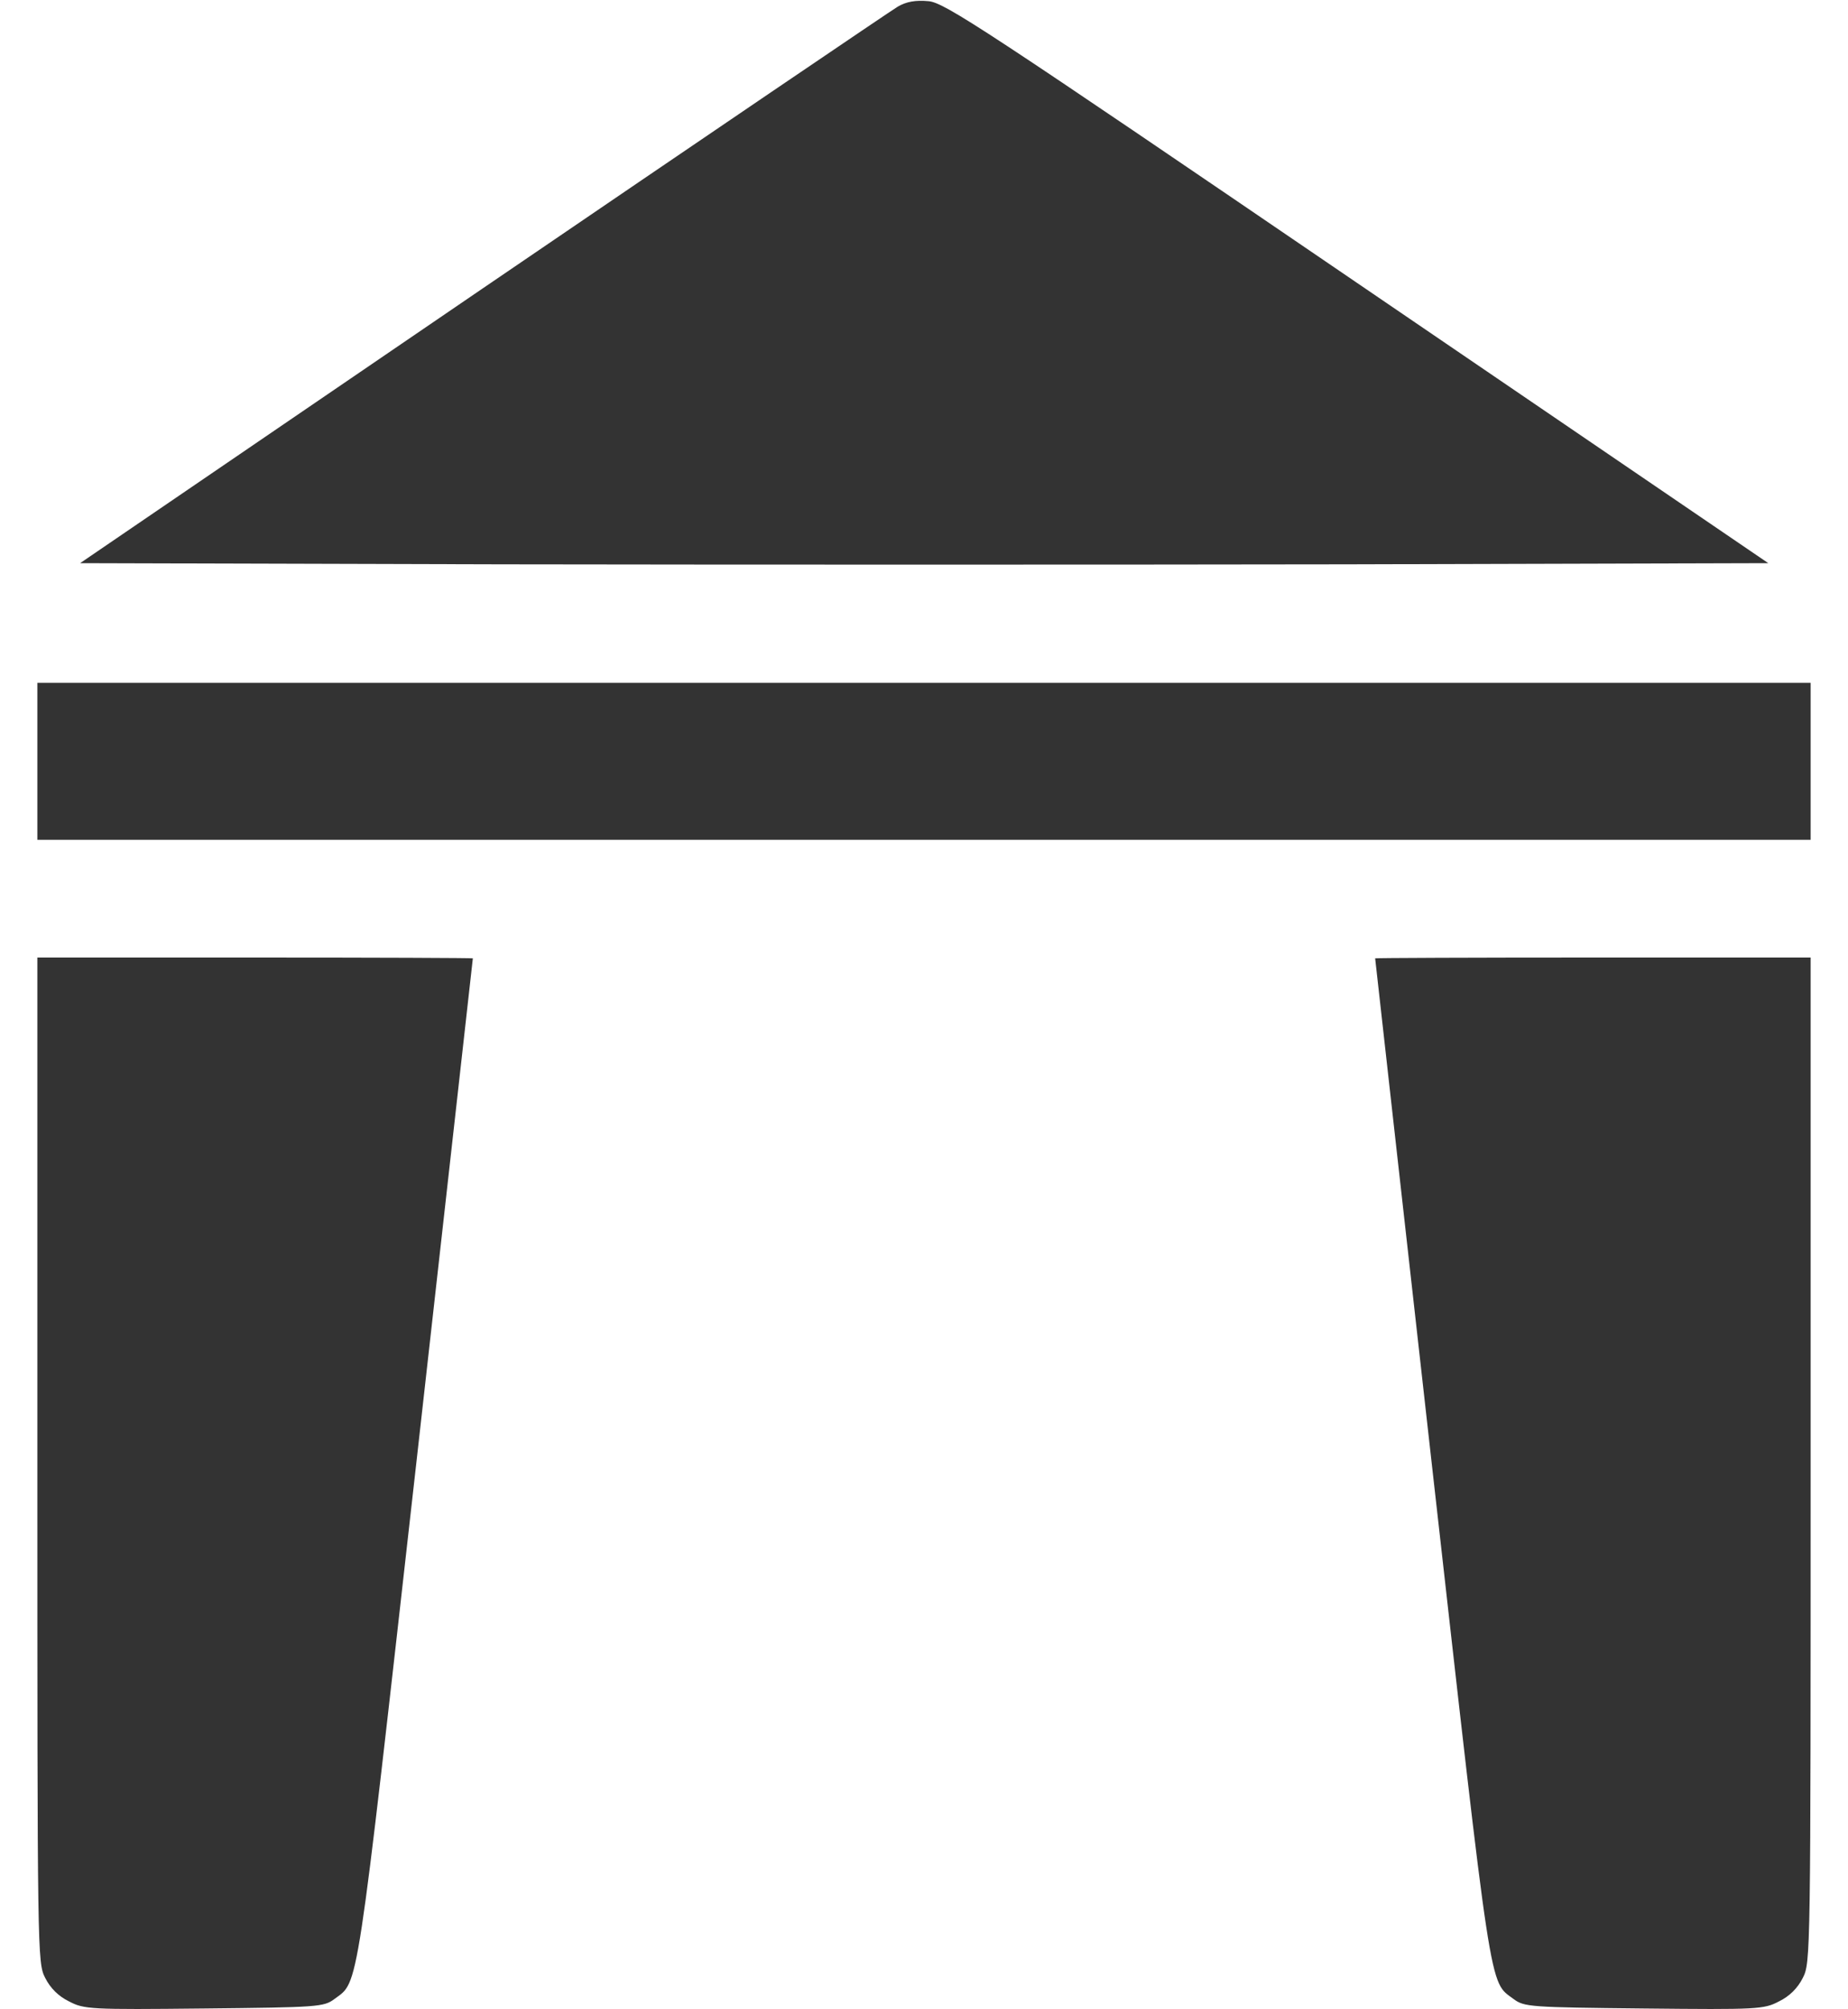
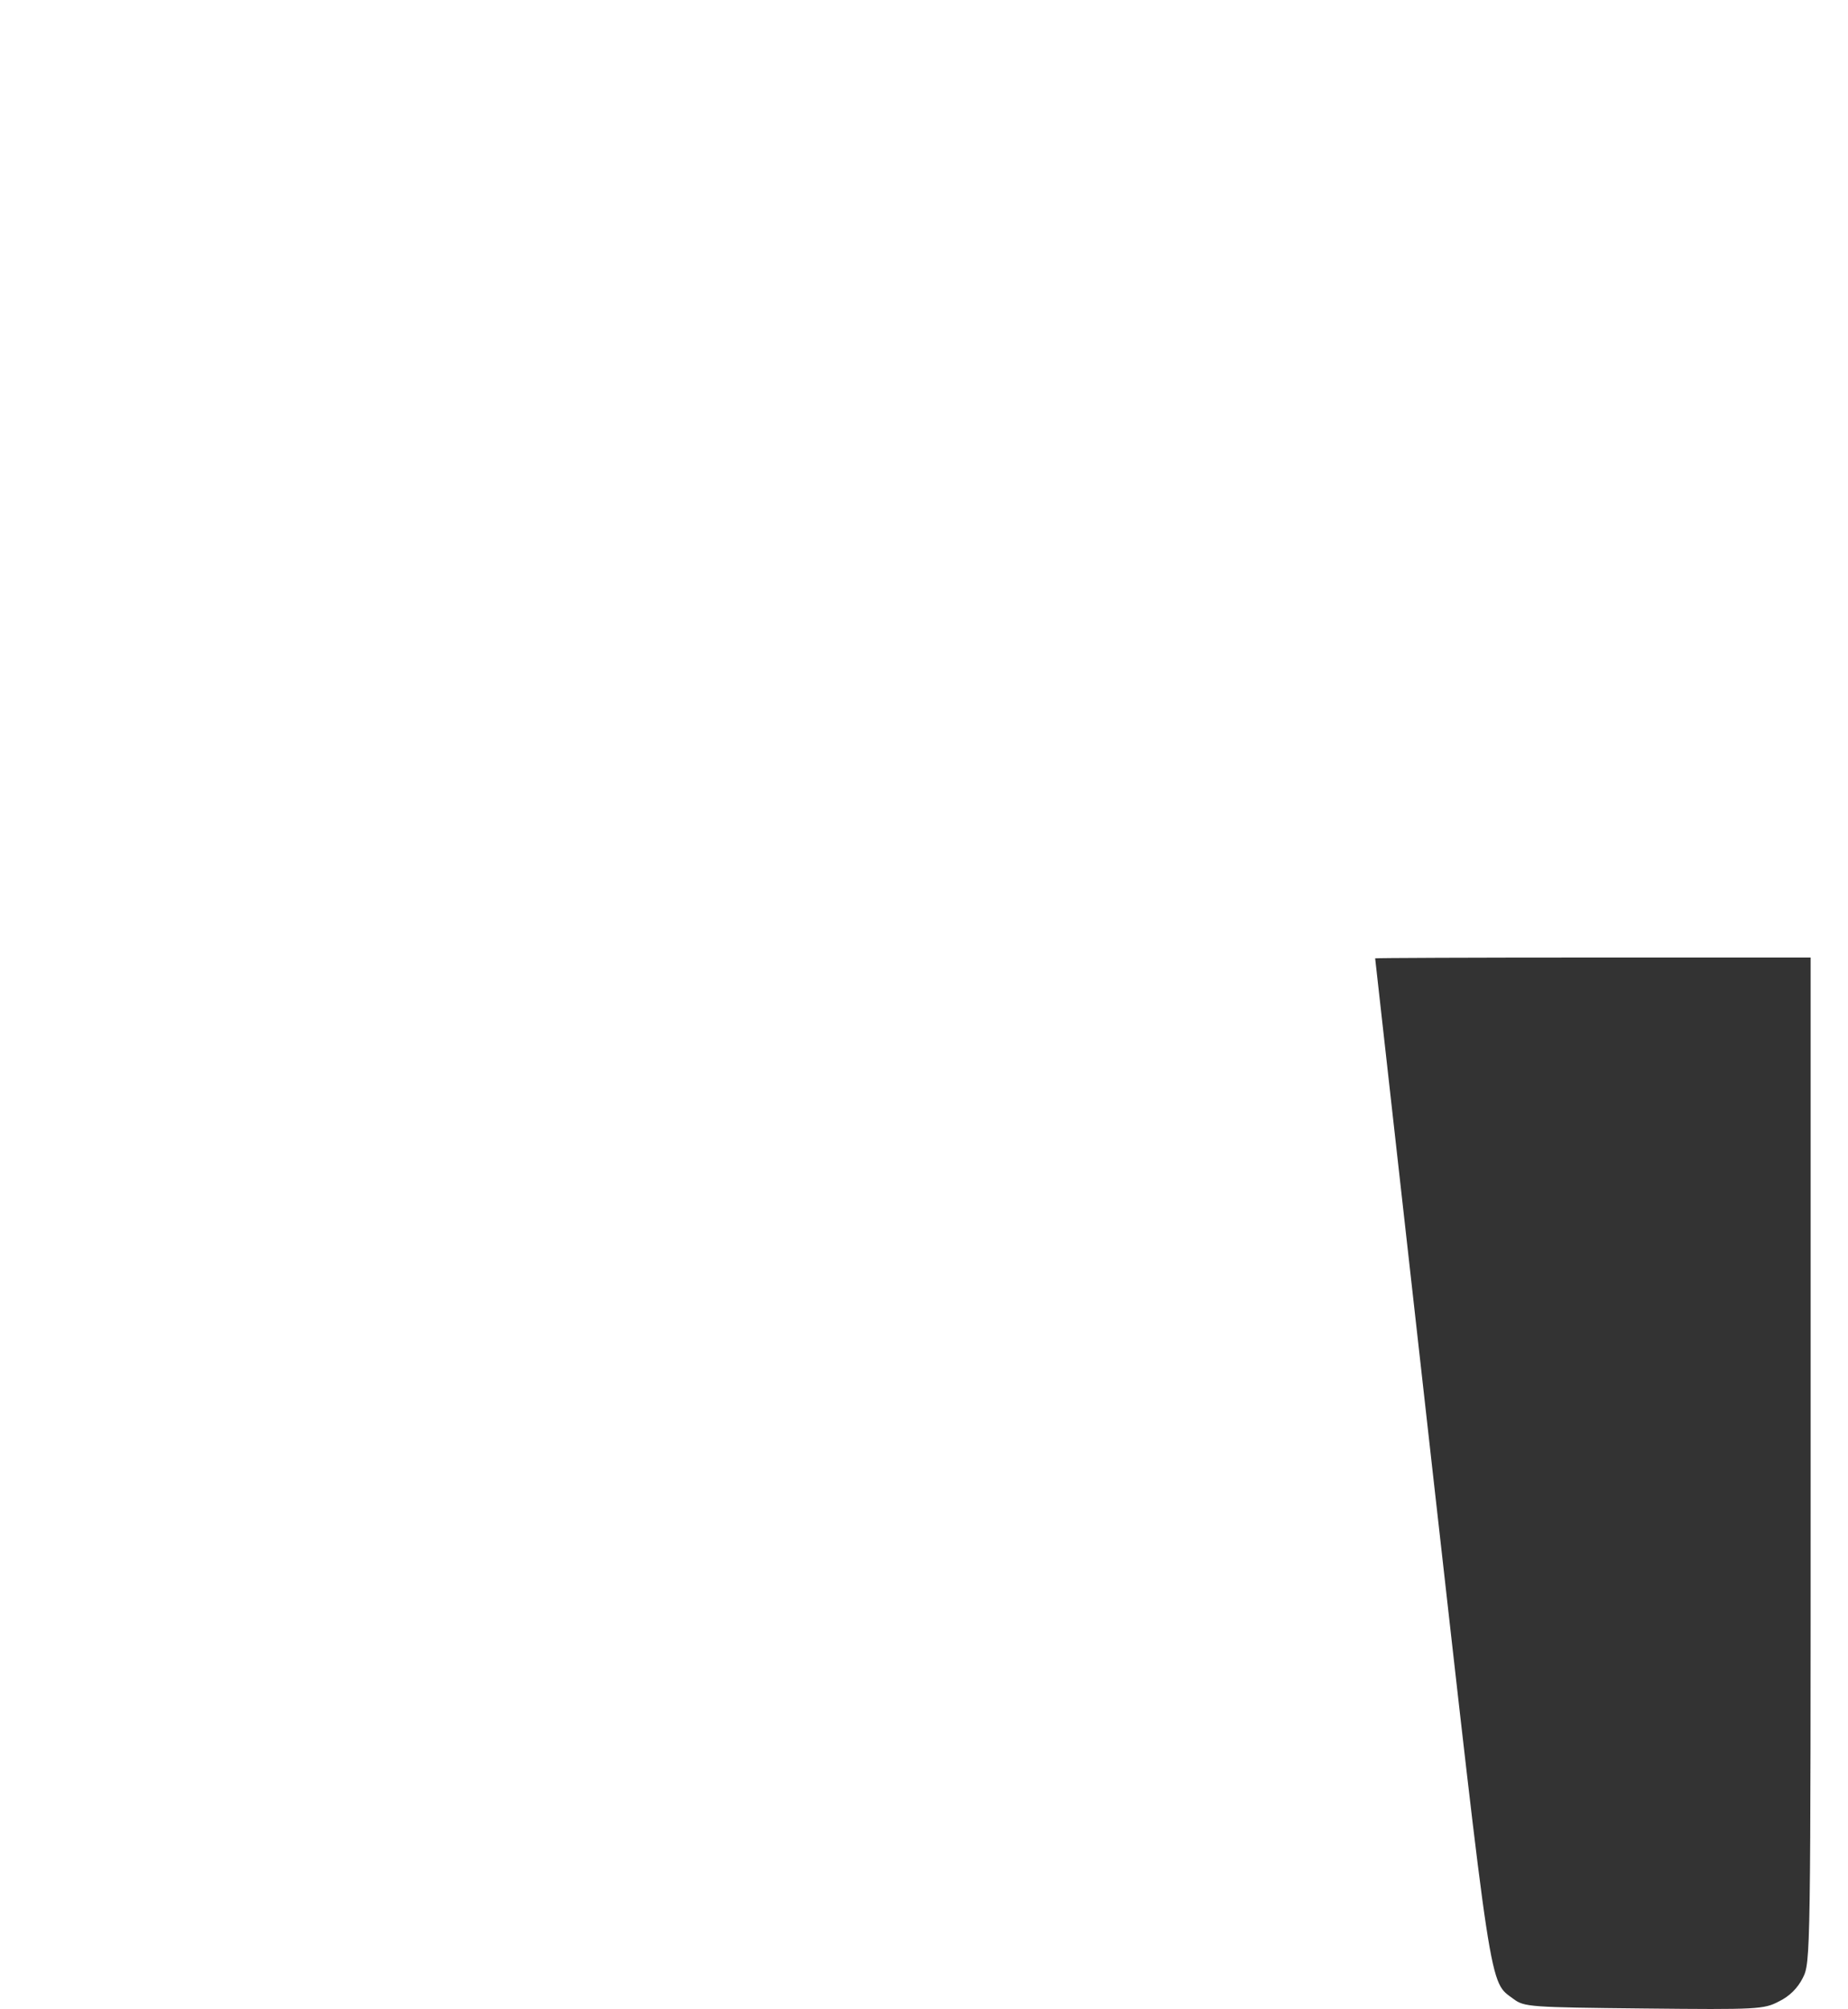
<svg xmlns="http://www.w3.org/2000/svg" width="46" height="50" viewBox="0 0 46 50" fill="none">
-   <path d="M22.346 0.166C22.18 0.264 17.531 3.418 12.014 7.178L1.994 14.014L12.502 14.043C18.273 14.053 27.727 14.053 33.508 14.043L44.016 14.014L33.781 7.041C24.484 0.703 23.508 0.059 23.107 0.029C22.795 9.53674e-07 22.561 0.039 22.346 0.166Z" fill="#333333" />
-   <path d="M0.93 18.945V20.898H23H45.07V18.945V16.992H23H0.93V18.945Z" fill="#333333" />
-   <path d="M0.93 36.328C0.93 48.672 0.93 48.838 1.125 49.219C1.252 49.473 1.457 49.678 1.721 49.805C2.092 50 2.248 50.01 5.08 49.98C7.922 49.951 8.059 49.941 8.322 49.746C8.938 49.287 8.85 49.834 10.363 36.406C11.135 29.512 11.77 23.867 11.77 23.848C11.77 23.838 9.328 23.828 6.35 23.828H0.93V36.328Z" fill="#333333" />
  <path d="M34.23 23.848C34.23 23.867 34.865 29.512 35.637 36.406C37.15 49.834 37.062 49.287 37.678 49.746C37.941 49.941 38.078 49.951 40.92 49.98C43.752 50.01 43.908 50 44.279 49.805C44.543 49.678 44.748 49.473 44.875 49.219C45.07 48.838 45.07 48.672 45.07 36.328V23.828H39.65C36.672 23.828 34.23 23.838 34.23 23.848Z" fill="#333333" />
</svg>